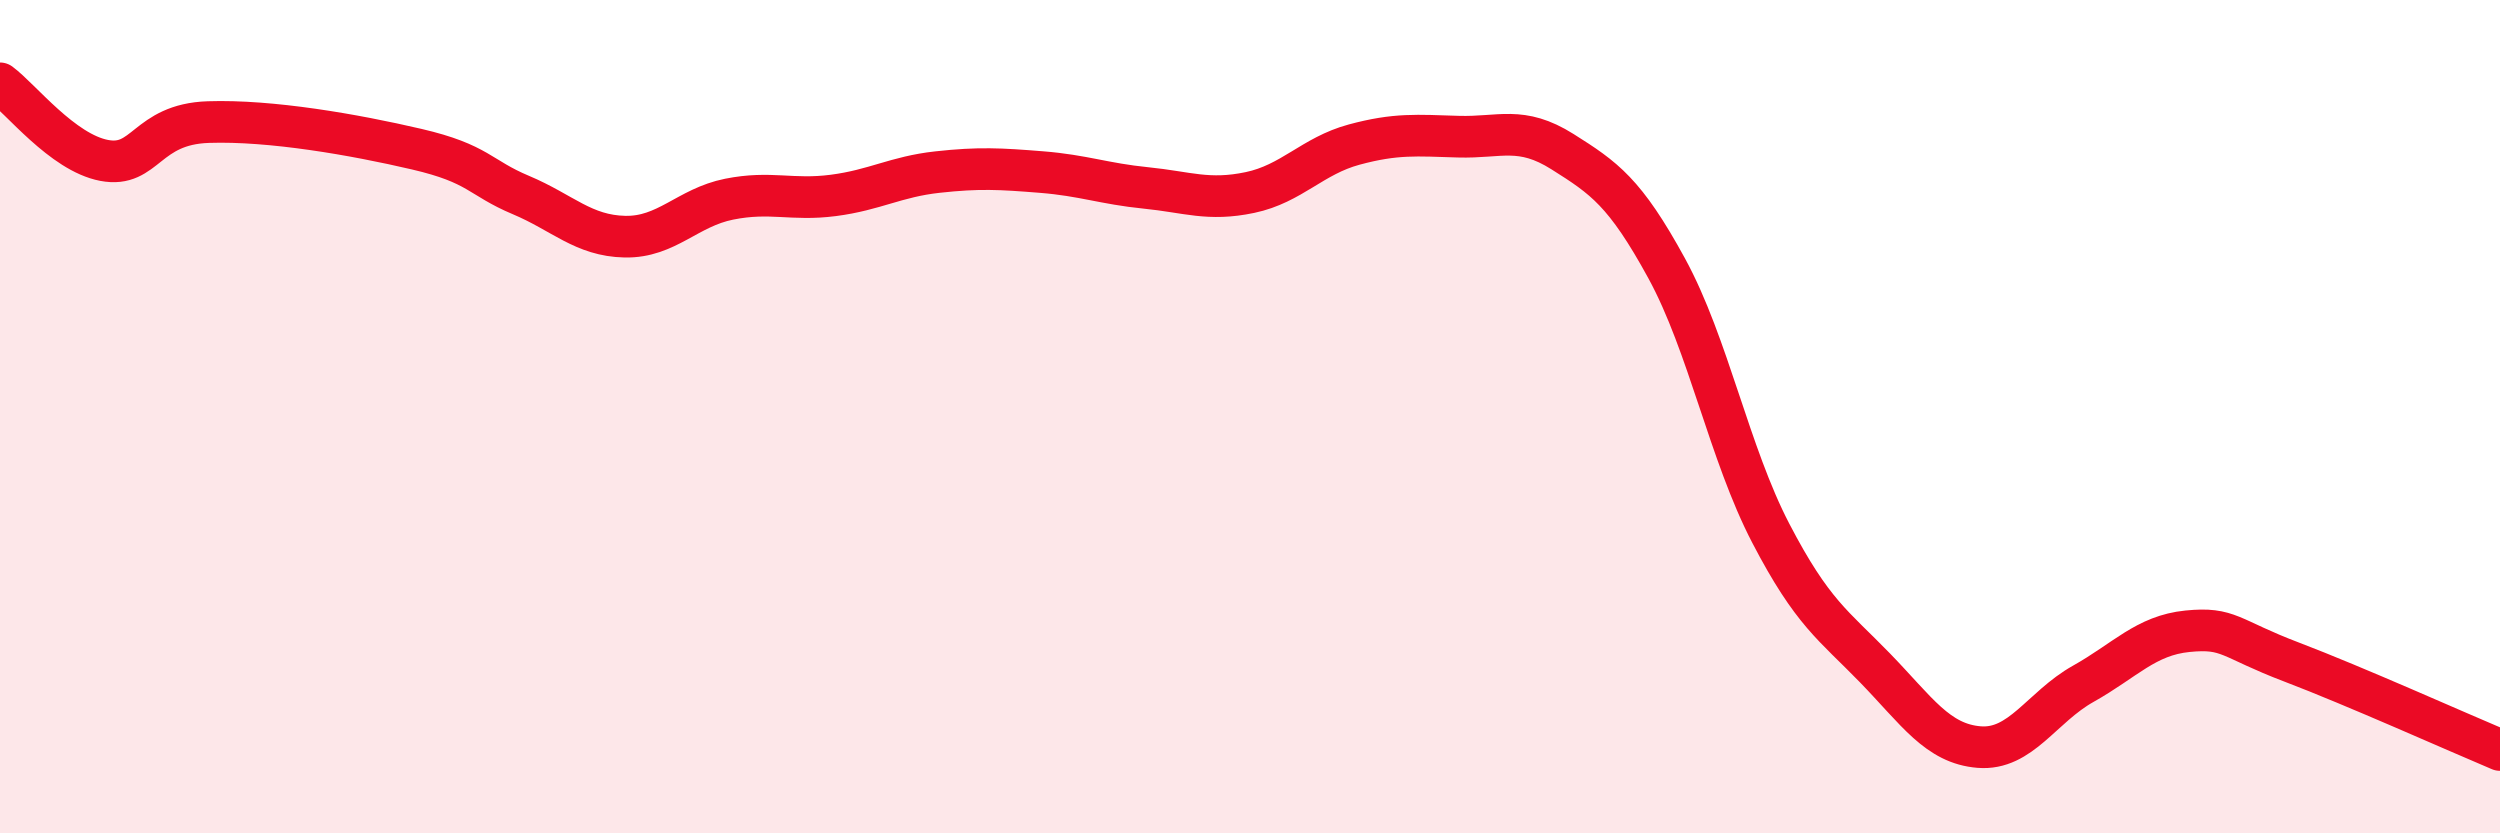
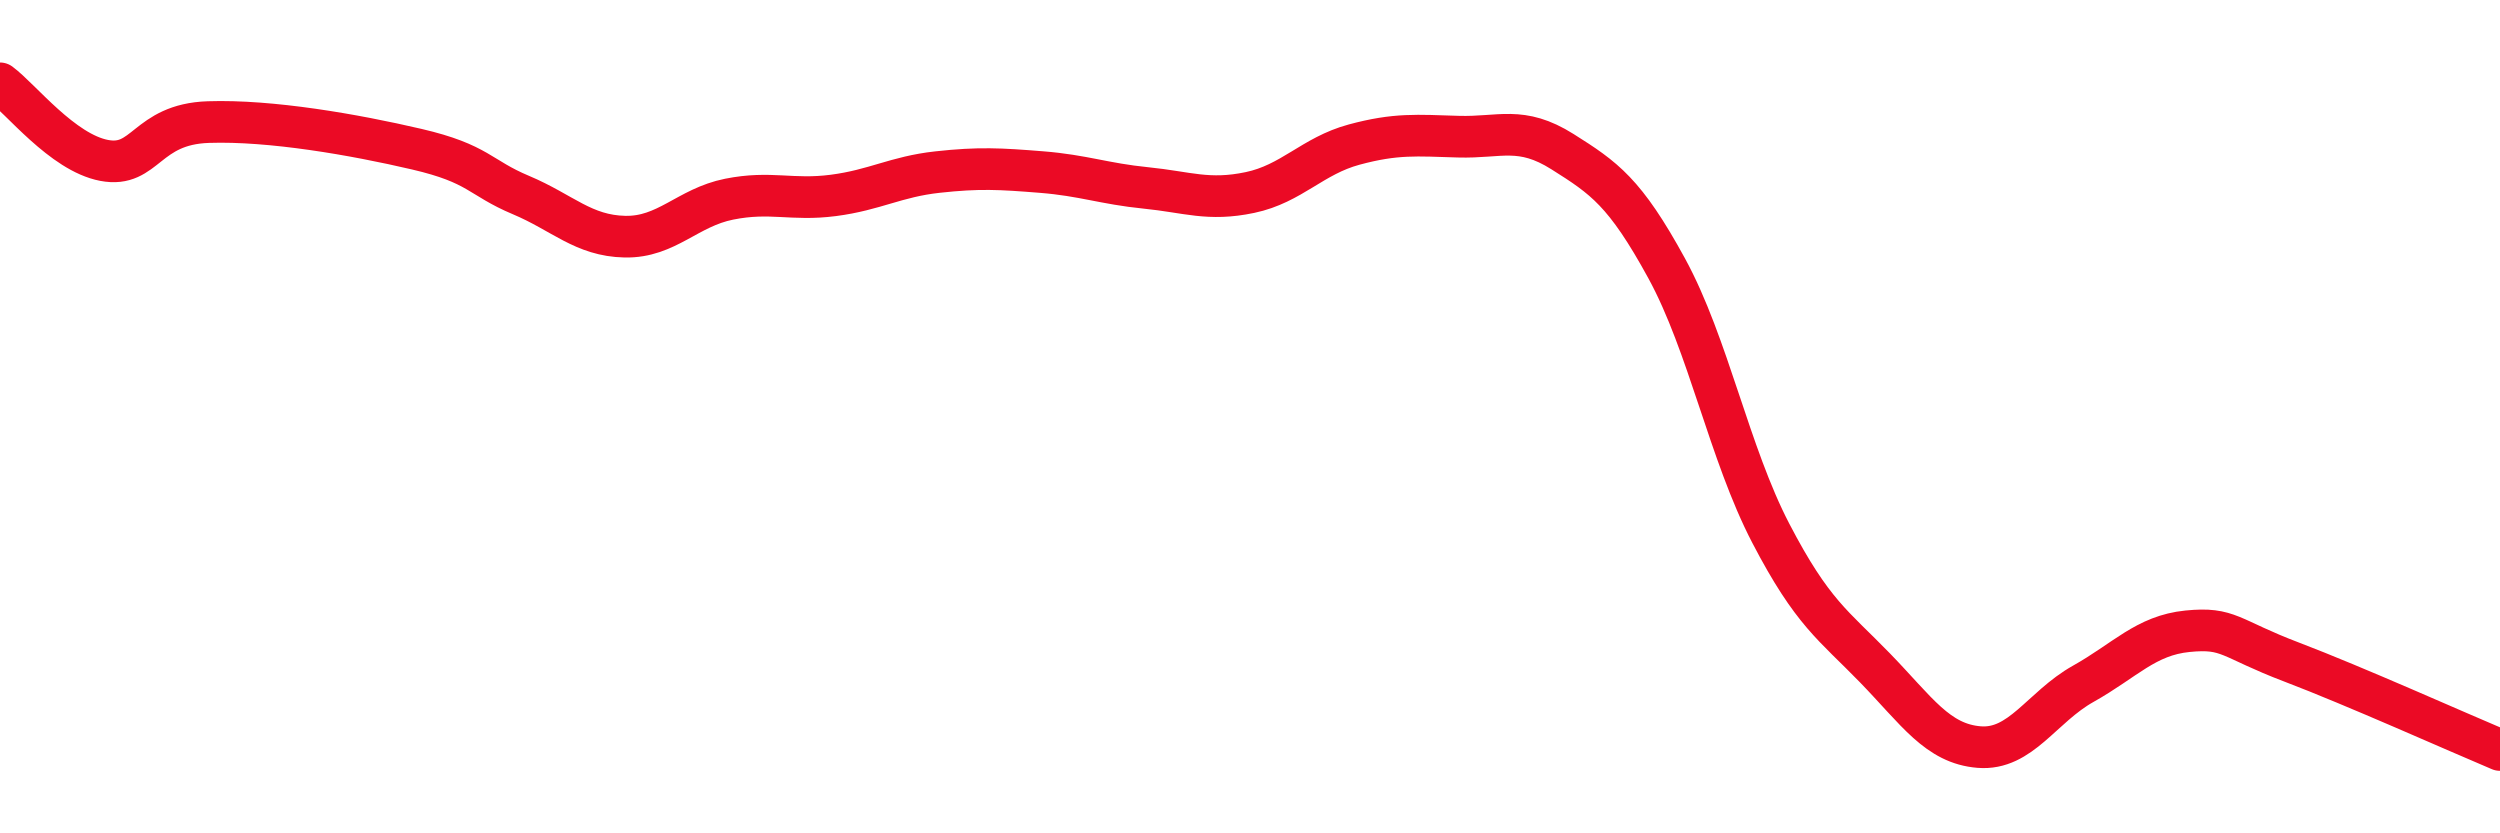
<svg xmlns="http://www.w3.org/2000/svg" width="60" height="20" viewBox="0 0 60 20">
-   <path d="M 0,2 C 0.5,2.37 1.5,3.66 2.5,3.85 C 3.5,4.04 3.5,2.98 5,2.93 C 6.5,2.88 8.5,3.23 10,3.58 C 11.5,3.93 11.5,4.26 12.5,4.68 C 13.5,5.1 14,5.66 15,5.68 C 16,5.7 16.5,4.98 17.5,4.78 C 18.5,4.58 19,4.82 20,4.69 C 21,4.56 21.5,4.24 22.5,4.13 C 23.5,4.02 24,4.05 25,4.13 C 26,4.21 26.5,4.41 27.5,4.51 C 28.5,4.61 29,4.83 30,4.62 C 31,4.41 31.5,3.74 32.5,3.47 C 33.5,3.2 34,3.25 35,3.28 C 36,3.31 36.5,3.01 37.5,3.64 C 38.5,4.27 39,4.61 40,6.44 C 41,8.27 41.5,10.88 42.5,12.8 C 43.5,14.72 44,15 45,16.03 C 46,17.06 46.5,17.85 47.5,17.93 C 48.5,18.01 49,16.97 50,16.41 C 51,15.85 51.5,15.25 52.5,15.15 C 53.5,15.05 53.5,15.32 55,15.89 C 56.5,16.46 59,17.58 60,18L60 20L0 20Z" fill="#EB0A25" opacity="0.1" stroke-linecap="round" stroke-linejoin="round" />
  <path d="M 0,2 C 0.5,2.37 1.5,3.66 2.5,3.85 C 3.5,4.04 3.5,2.98 5,2.93 C 6.5,2.88 8.5,3.23 10,3.58 C 11.5,3.93 11.5,4.26 12.5,4.68 C 13.5,5.1 14,5.66 15,5.68 C 16,5.7 16.5,4.98 17.5,4.78 C 18.5,4.58 19,4.82 20,4.69 C 21,4.56 21.5,4.24 22.5,4.13 C 23.5,4.02 24,4.05 25,4.13 C 26,4.21 26.5,4.41 27.5,4.51 C 28.5,4.61 29,4.83 30,4.62 C 31,4.41 31.5,3.74 32.5,3.47 C 33.5,3.2 34,3.25 35,3.28 C 36,3.31 36.5,3.01 37.5,3.64 C 38.5,4.27 39,4.61 40,6.44 C 41,8.27 41.5,10.88 42.5,12.8 C 43.5,14.72 44,15 45,16.03 C 46,17.06 46.5,17.85 47.5,17.93 C 48.5,18.01 49,16.97 50,16.41 C 51,15.85 51.5,15.25 52.5,15.15 C 53.5,15.05 53.5,15.32 55,15.89 C 56.5,16.46 59,17.58 60,18" stroke="#EB0A25" stroke-width="1" fill="none" stroke-linecap="round" stroke-linejoin="round" />
</svg>